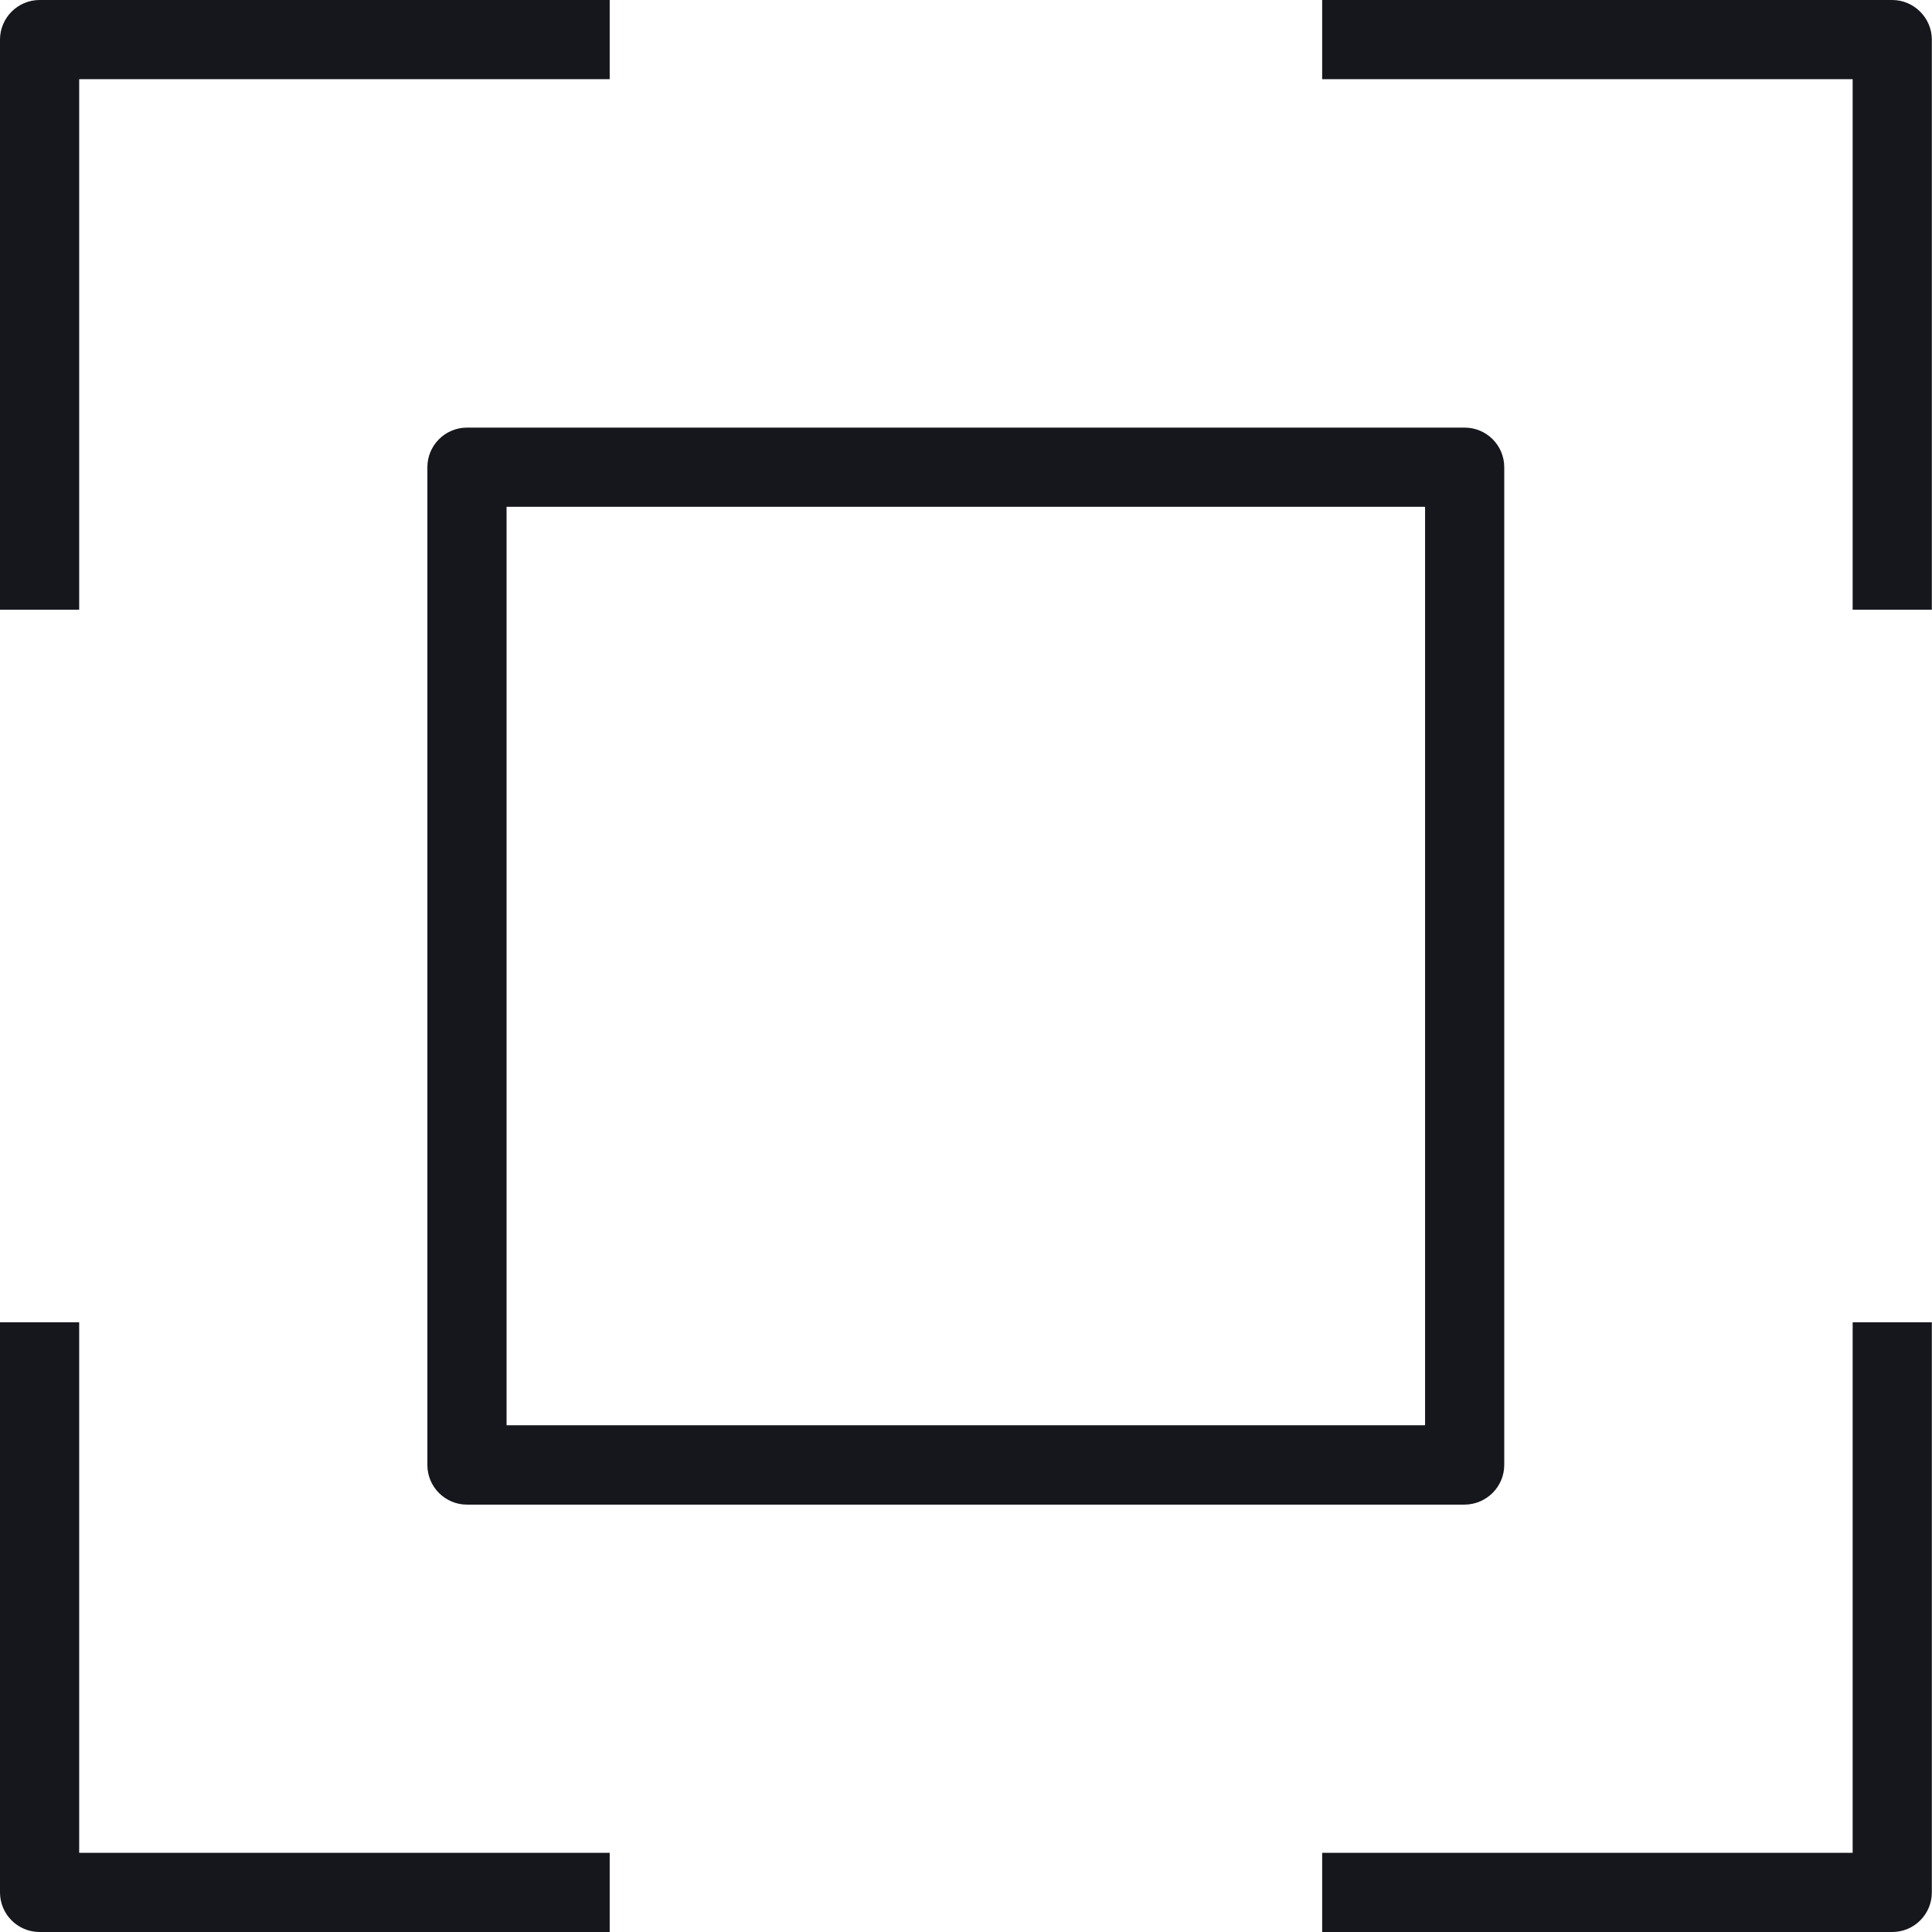
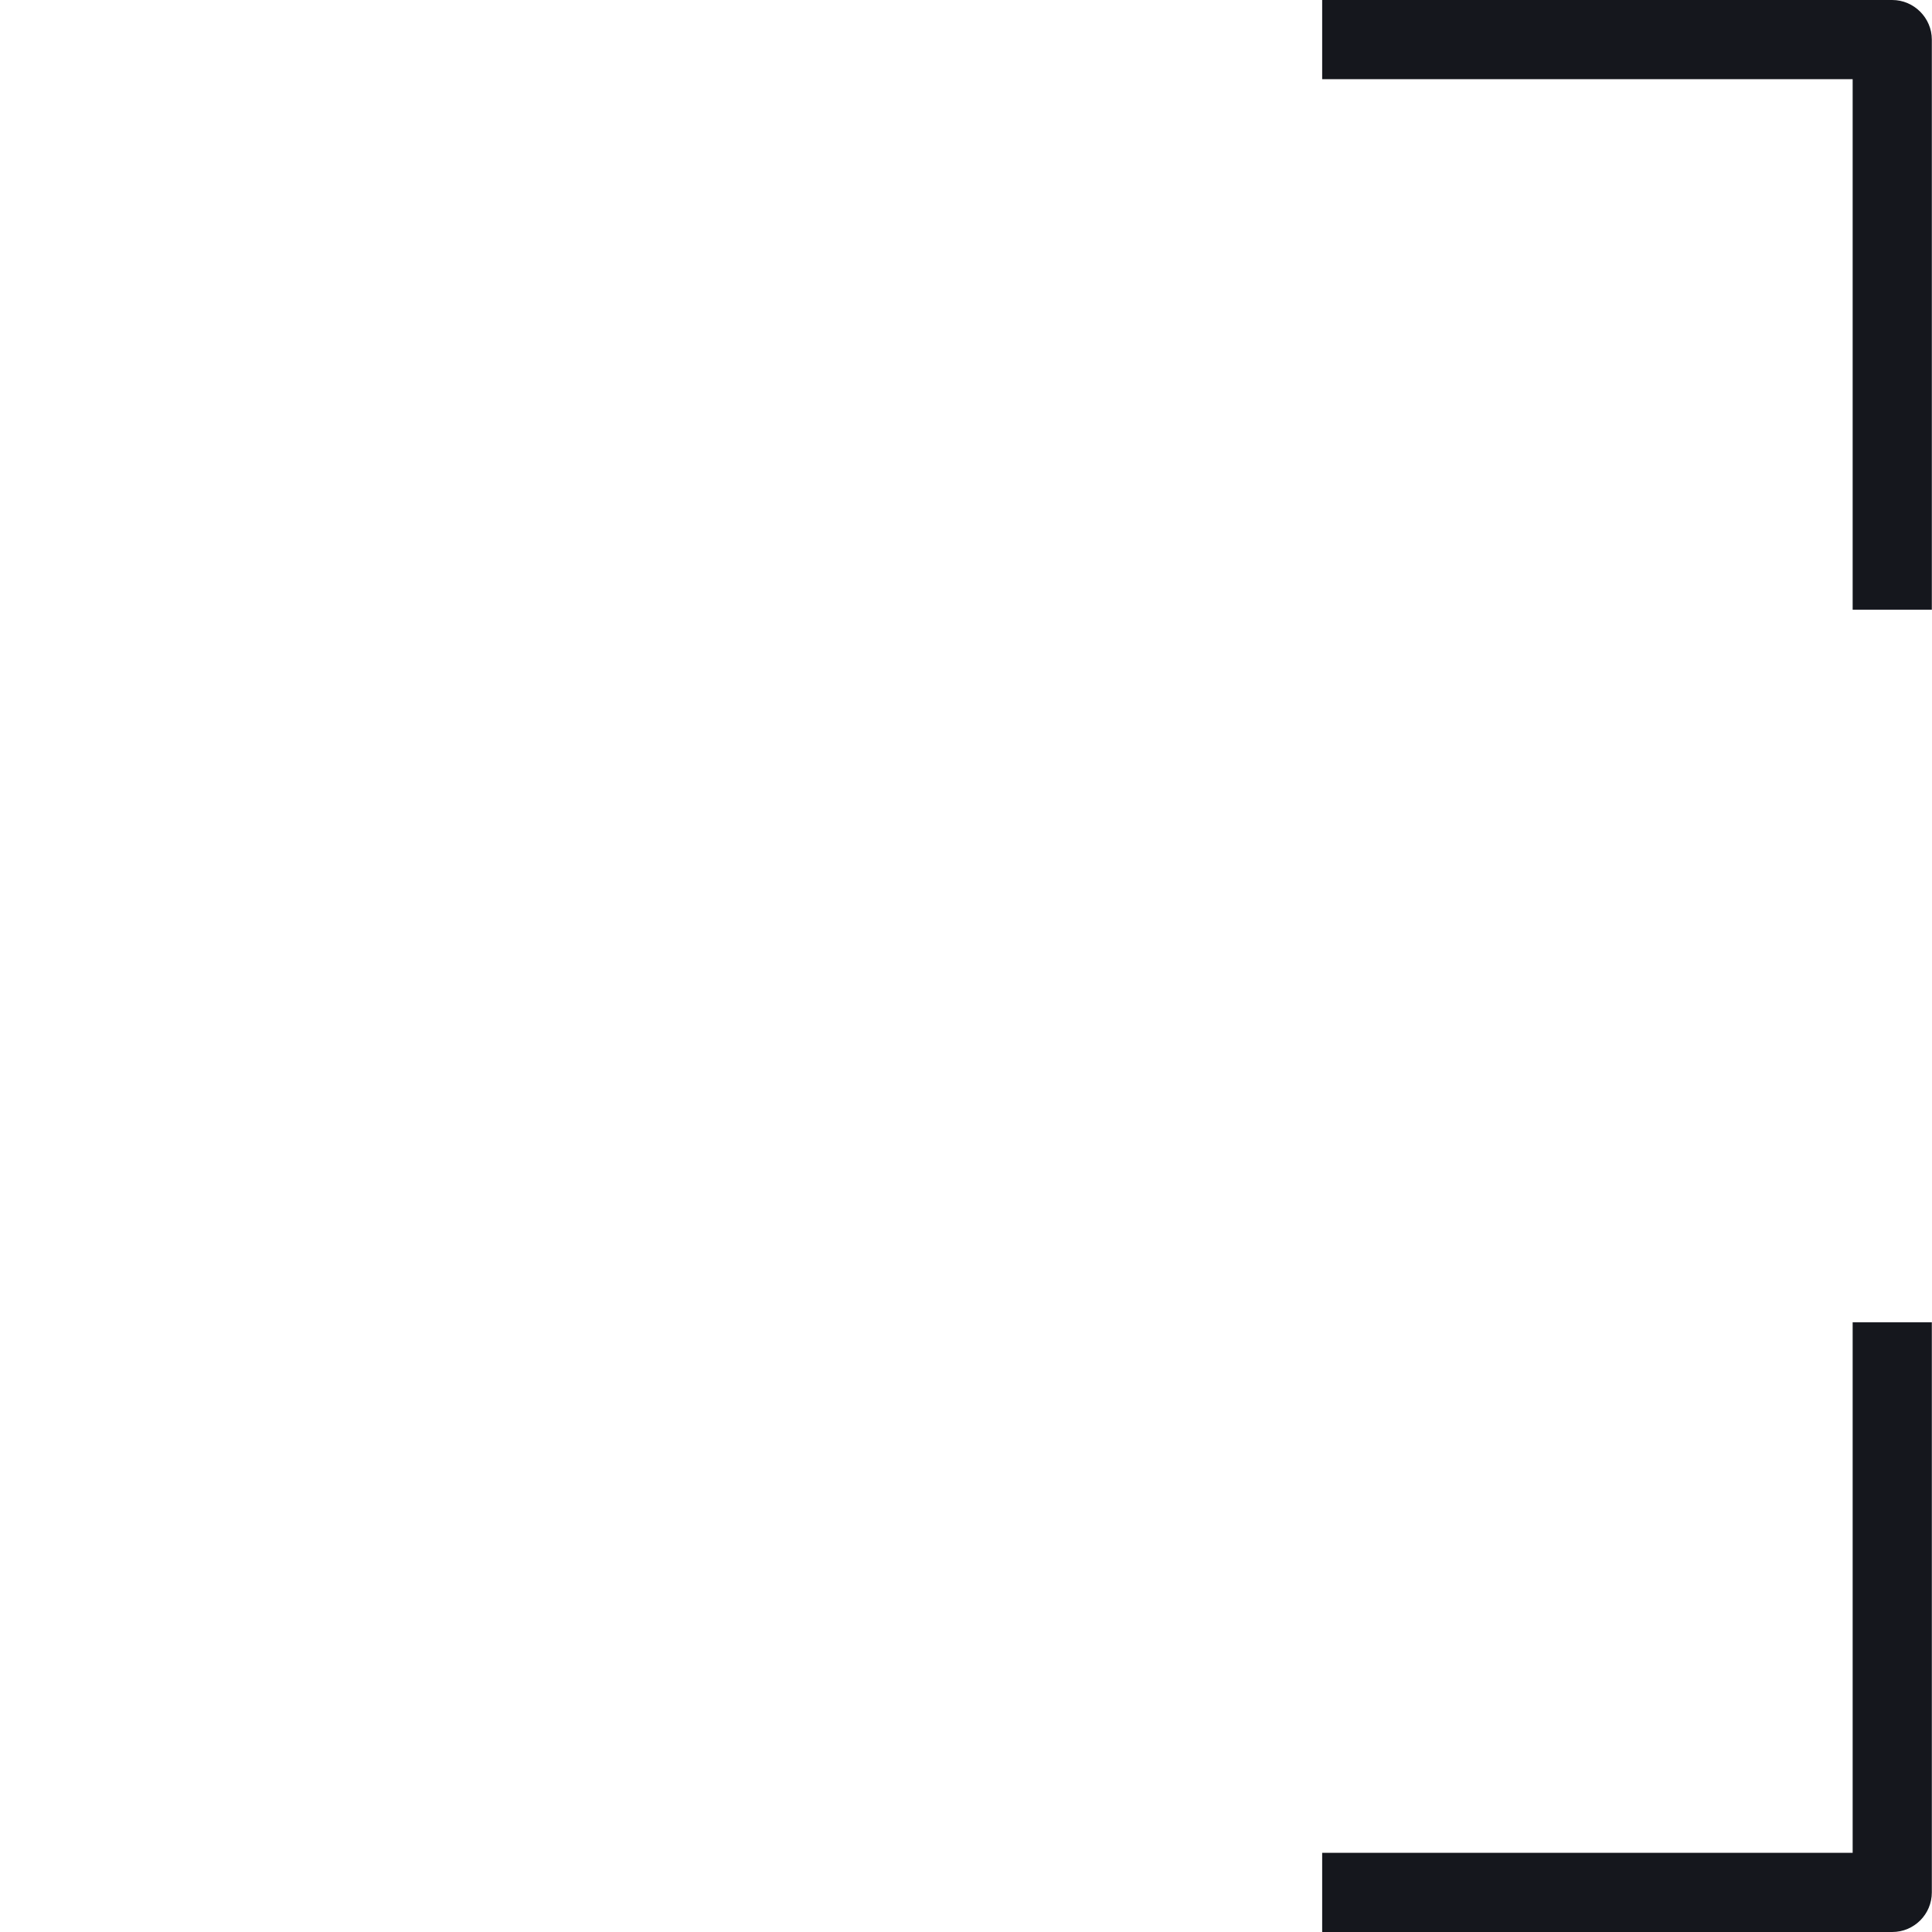
<svg xmlns="http://www.w3.org/2000/svg" fill="none" viewBox="0 0 57 57" height="57" width="57">
-   <path fill="#15171D" d="M44.38 43.218V13.784C44.38 13.139 43.856 12.616 43.212 12.616H13.777C13.133 12.616 12.609 13.139 12.609 13.784V43.222C12.609 43.867 13.133 44.391 13.777 44.391H43.212C43.856 44.386 44.38 43.863 44.38 43.218ZM42.044 42.05H14.945V14.952H42.044V42.05Z" />
-   <path fill="#15171D" d="M0 1.168V17.988H2.336V2.336H17.988V0H1.168C0.523 0 0 0.528 0 1.168Z" />
  <path fill="#15171D" d="M55.827 0H39.008V2.336H54.659V17.988H56.995V1.168C56.995 0.528 56.467 0 55.827 0Z" />
-   <path fill="#15171D" d="M0 39.013V55.832C0 56.477 0.523 57 1.168 57H17.988V54.664H2.336V39.013H0Z" />
  <path fill="#15171D" d="M54.659 54.664H39.008V57H55.827C56.472 57 56.995 56.477 56.995 55.832V39.013H54.659V54.664Z" />
</svg>